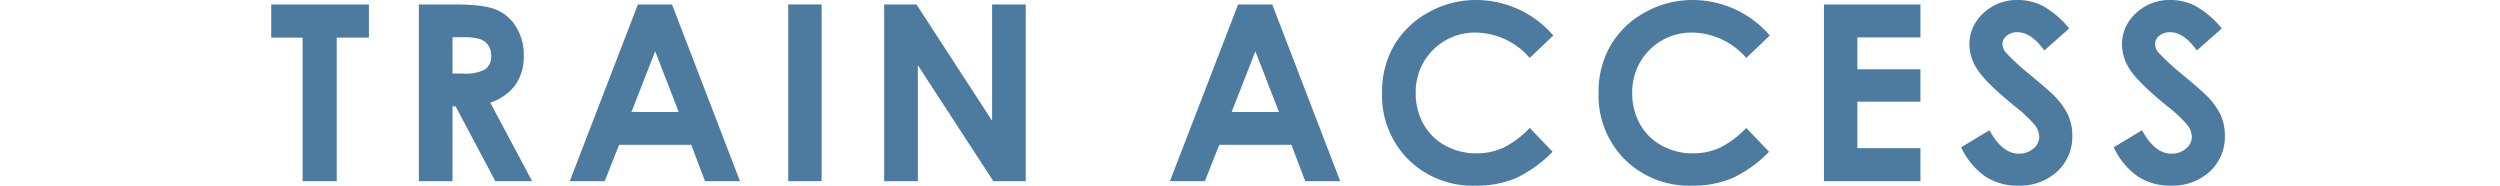
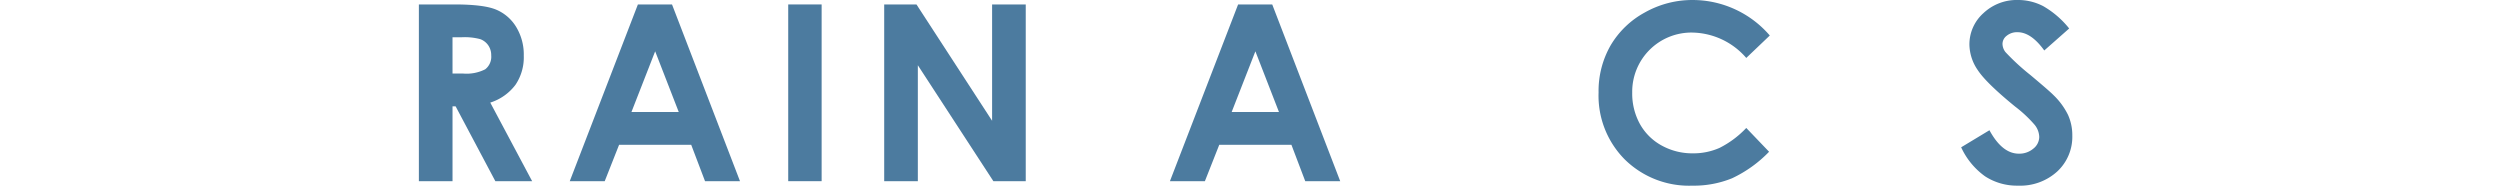
<svg xmlns="http://www.w3.org/2000/svg" width="447" height="33.193" viewBox="0 0 447 33.193">
  <g id="sec08-train-title" transform="translate(-999.5 -1035)">
    <g id="グループ_1214" data-name="グループ 1214" transform="translate(547.295 -9646.09)">
      <g id="グループ_1213" data-name="グループ 1213">
-         <path id="パス_4911" data-name="パス 4911" d="M500.7,10681.885h17.466v5.93h-5.757v25.674h-6.1v-25.674H500.7Z" fill="#4c7b9f" />
        <path id="パス_4912" data-name="パス 4912" d="M527.1,10681.885h6.374q5.236,0,7.457.935a7.64,7.64,0,0,1,3.573,3.1,9.507,9.507,0,0,1,1.352,5.135,8.75,8.75,0,0,1-1.493,5.21,9.064,9.064,0,0,1-4.5,3.17l7.487,14.05h-6.577l-7.106-13.385h-.551v13.385H527.1Zm6.016,12.354h1.885a7.366,7.366,0,0,0,3.952-.754,2.833,2.833,0,0,0,1.081-2.5,3.062,3.062,0,0,0-.536-1.8,2.972,2.972,0,0,0-1.435-1.1,10.874,10.874,0,0,0-3.3-.334h-1.65Z" fill="#4c7b9f" />
        <path id="パス_4913" data-name="パス 4913" d="M566.261,10681.885h6.1l12.155,31.6h-6.252l-2.473-6.51H562.9l-2.571,6.51h-6.252Zm3.088,8.379-4.24,10.85h8.455Z" fill="#4c7b9f" />
        <path id="パス_4914" data-name="パス 4914" d="M593.139,10681.885h5.973v31.6h-5.973Z" fill="#4c7b9f" />
        <path id="パス_4915" data-name="パス 4915" d="M610.3,10681.885h5.77l13.523,20.8v-20.8h6.015v31.6h-5.787l-13.506-20.732v20.732H610.3Z" fill="#4c7b9f" />
        <path id="パス_4916" data-name="パス 4916" d="M673.58,10681.885h6.1l12.155,31.6h-6.252l-2.473-6.51h-12.9l-2.571,6.51h-6.252Zm3.088,8.379-4.24,10.85h8.455Z" fill="#4c7b9f" />
-         <path id="パス_4917" data-name="パス 4917" d="M729.934,10687.438l-4.207,4.011a13.029,13.029,0,0,0-9.66-4.537,10.585,10.585,0,0,0-10.733,10.731,11.286,11.286,0,0,0,1.374,5.613,9.852,9.852,0,0,0,3.885,3.85,11.286,11.286,0,0,0,5.582,1.4,11.5,11.5,0,0,0,4.786-.979,17.162,17.162,0,0,0,4.766-3.559l4.078,4.255a22.392,22.392,0,0,1-6.617,4.74,18.066,18.066,0,0,1-7.111,1.321,16.372,16.372,0,0,1-12.064-4.673,16.174,16.174,0,0,1-4.694-11.978,16.387,16.387,0,0,1,2.138-8.4,15.884,15.884,0,0,1,6.123-5.908,17.266,17.266,0,0,1,8.583-2.234,18.216,18.216,0,0,1,13.771,6.349Z" fill="#4c7b9f" />
        <path id="パス_4918" data-name="パス 4918" d="M768.645,10687.438l-4.207,4.011a13.03,13.03,0,0,0-9.66-4.537,10.585,10.585,0,0,0-10.733,10.731,11.286,11.286,0,0,0,1.374,5.613,9.852,9.852,0,0,0,3.885,3.85,11.286,11.286,0,0,0,5.582,1.4,11.5,11.5,0,0,0,4.786-.979,17.162,17.162,0,0,0,4.766-3.559l4.078,4.255a22.391,22.391,0,0,1-6.617,4.74,18.066,18.066,0,0,1-7.111,1.321,16.372,16.372,0,0,1-12.064-4.673,16.174,16.174,0,0,1-4.694-11.978,16.4,16.4,0,0,1,2.137-8.4,15.894,15.894,0,0,1,6.124-5.908,17.266,17.266,0,0,1,8.583-2.234,18.216,18.216,0,0,1,13.771,6.349Z" fill="#4c7b9f" />
-         <path id="パス_4919" data-name="パス 4919" d="M778.33,10681.885h17.252v5.887H784.3v5.715h11.279v5.779H784.3v8.314h11.279v5.908H778.33Z" fill="#4c7b9f" />
        <path id="パス_4920" data-name="パス 4920" d="M822.175,10686.182l-4.455,3.932q-2.346-3.265-4.778-3.266a2.907,2.907,0,0,0-1.937.634,1.845,1.845,0,0,0-.754,1.429,2.446,2.446,0,0,0,.539,1.5,40.628,40.628,0,0,0,4.411,4.061q3.444,2.88,4.175,3.631a12.605,12.605,0,0,1,2.594,3.534,8.831,8.831,0,0,1,.764,3.685,8.449,8.449,0,0,1-2.689,6.424,9.8,9.8,0,0,1-7.011,2.535,10.431,10.431,0,0,1-5.882-1.654,13.061,13.061,0,0,1-4.291-5.2l5.056-3.051q2.281,4.189,5.25,4.189a3.866,3.866,0,0,0,2.6-.9,2.684,2.684,0,0,0,1.055-2.084,3.6,3.6,0,0,0-.8-2.148,22.944,22.944,0,0,0-3.508-3.287q-5.164-4.21-6.671-6.5a8.25,8.25,0,0,1-1.507-4.565,7.465,7.465,0,0,1,2.506-5.64,8.693,8.693,0,0,1,6.184-2.353,9.759,9.759,0,0,1,4.507,1.1A16.417,16.417,0,0,1,822.175,10686.182Z" fill="#4c7b9f" />
-         <path id="パス_4921" data-name="パス 4921" d="M849.456,10686.182l-4.455,3.932q-2.346-3.265-4.778-3.266a2.907,2.907,0,0,0-1.937.634,1.845,1.845,0,0,0-.754,1.429,2.444,2.444,0,0,0,.538,1.5,40.782,40.782,0,0,0,4.412,4.061q3.442,2.88,4.175,3.631a12.6,12.6,0,0,1,2.593,3.534,8.816,8.816,0,0,1,.765,3.685,8.449,8.449,0,0,1-2.689,6.424,9.8,9.8,0,0,1-7.011,2.535,10.428,10.428,0,0,1-5.882-1.654,13.06,13.06,0,0,1-4.291-5.2l5.056-3.051q2.281,4.189,5.25,4.189a3.866,3.866,0,0,0,2.6-.9,2.683,2.683,0,0,0,1.054-2.084,3.6,3.6,0,0,0-.8-2.148,23,23,0,0,0-3.508-3.287q-5.166-4.21-6.672-6.5a8.257,8.257,0,0,1-1.506-4.565,7.465,7.465,0,0,1,2.506-5.64,8.691,8.691,0,0,1,6.184-2.353,9.752,9.752,0,0,1,4.506,1.1A16.42,16.42,0,0,1,849.456,10686.182Z" fill="#4c7b9f" />
      </g>
    </g>
    <line id="線_13" data-name="線 13" x2="447" transform="translate(999.5 1052)" fill="none" />
  </g>
</svg>